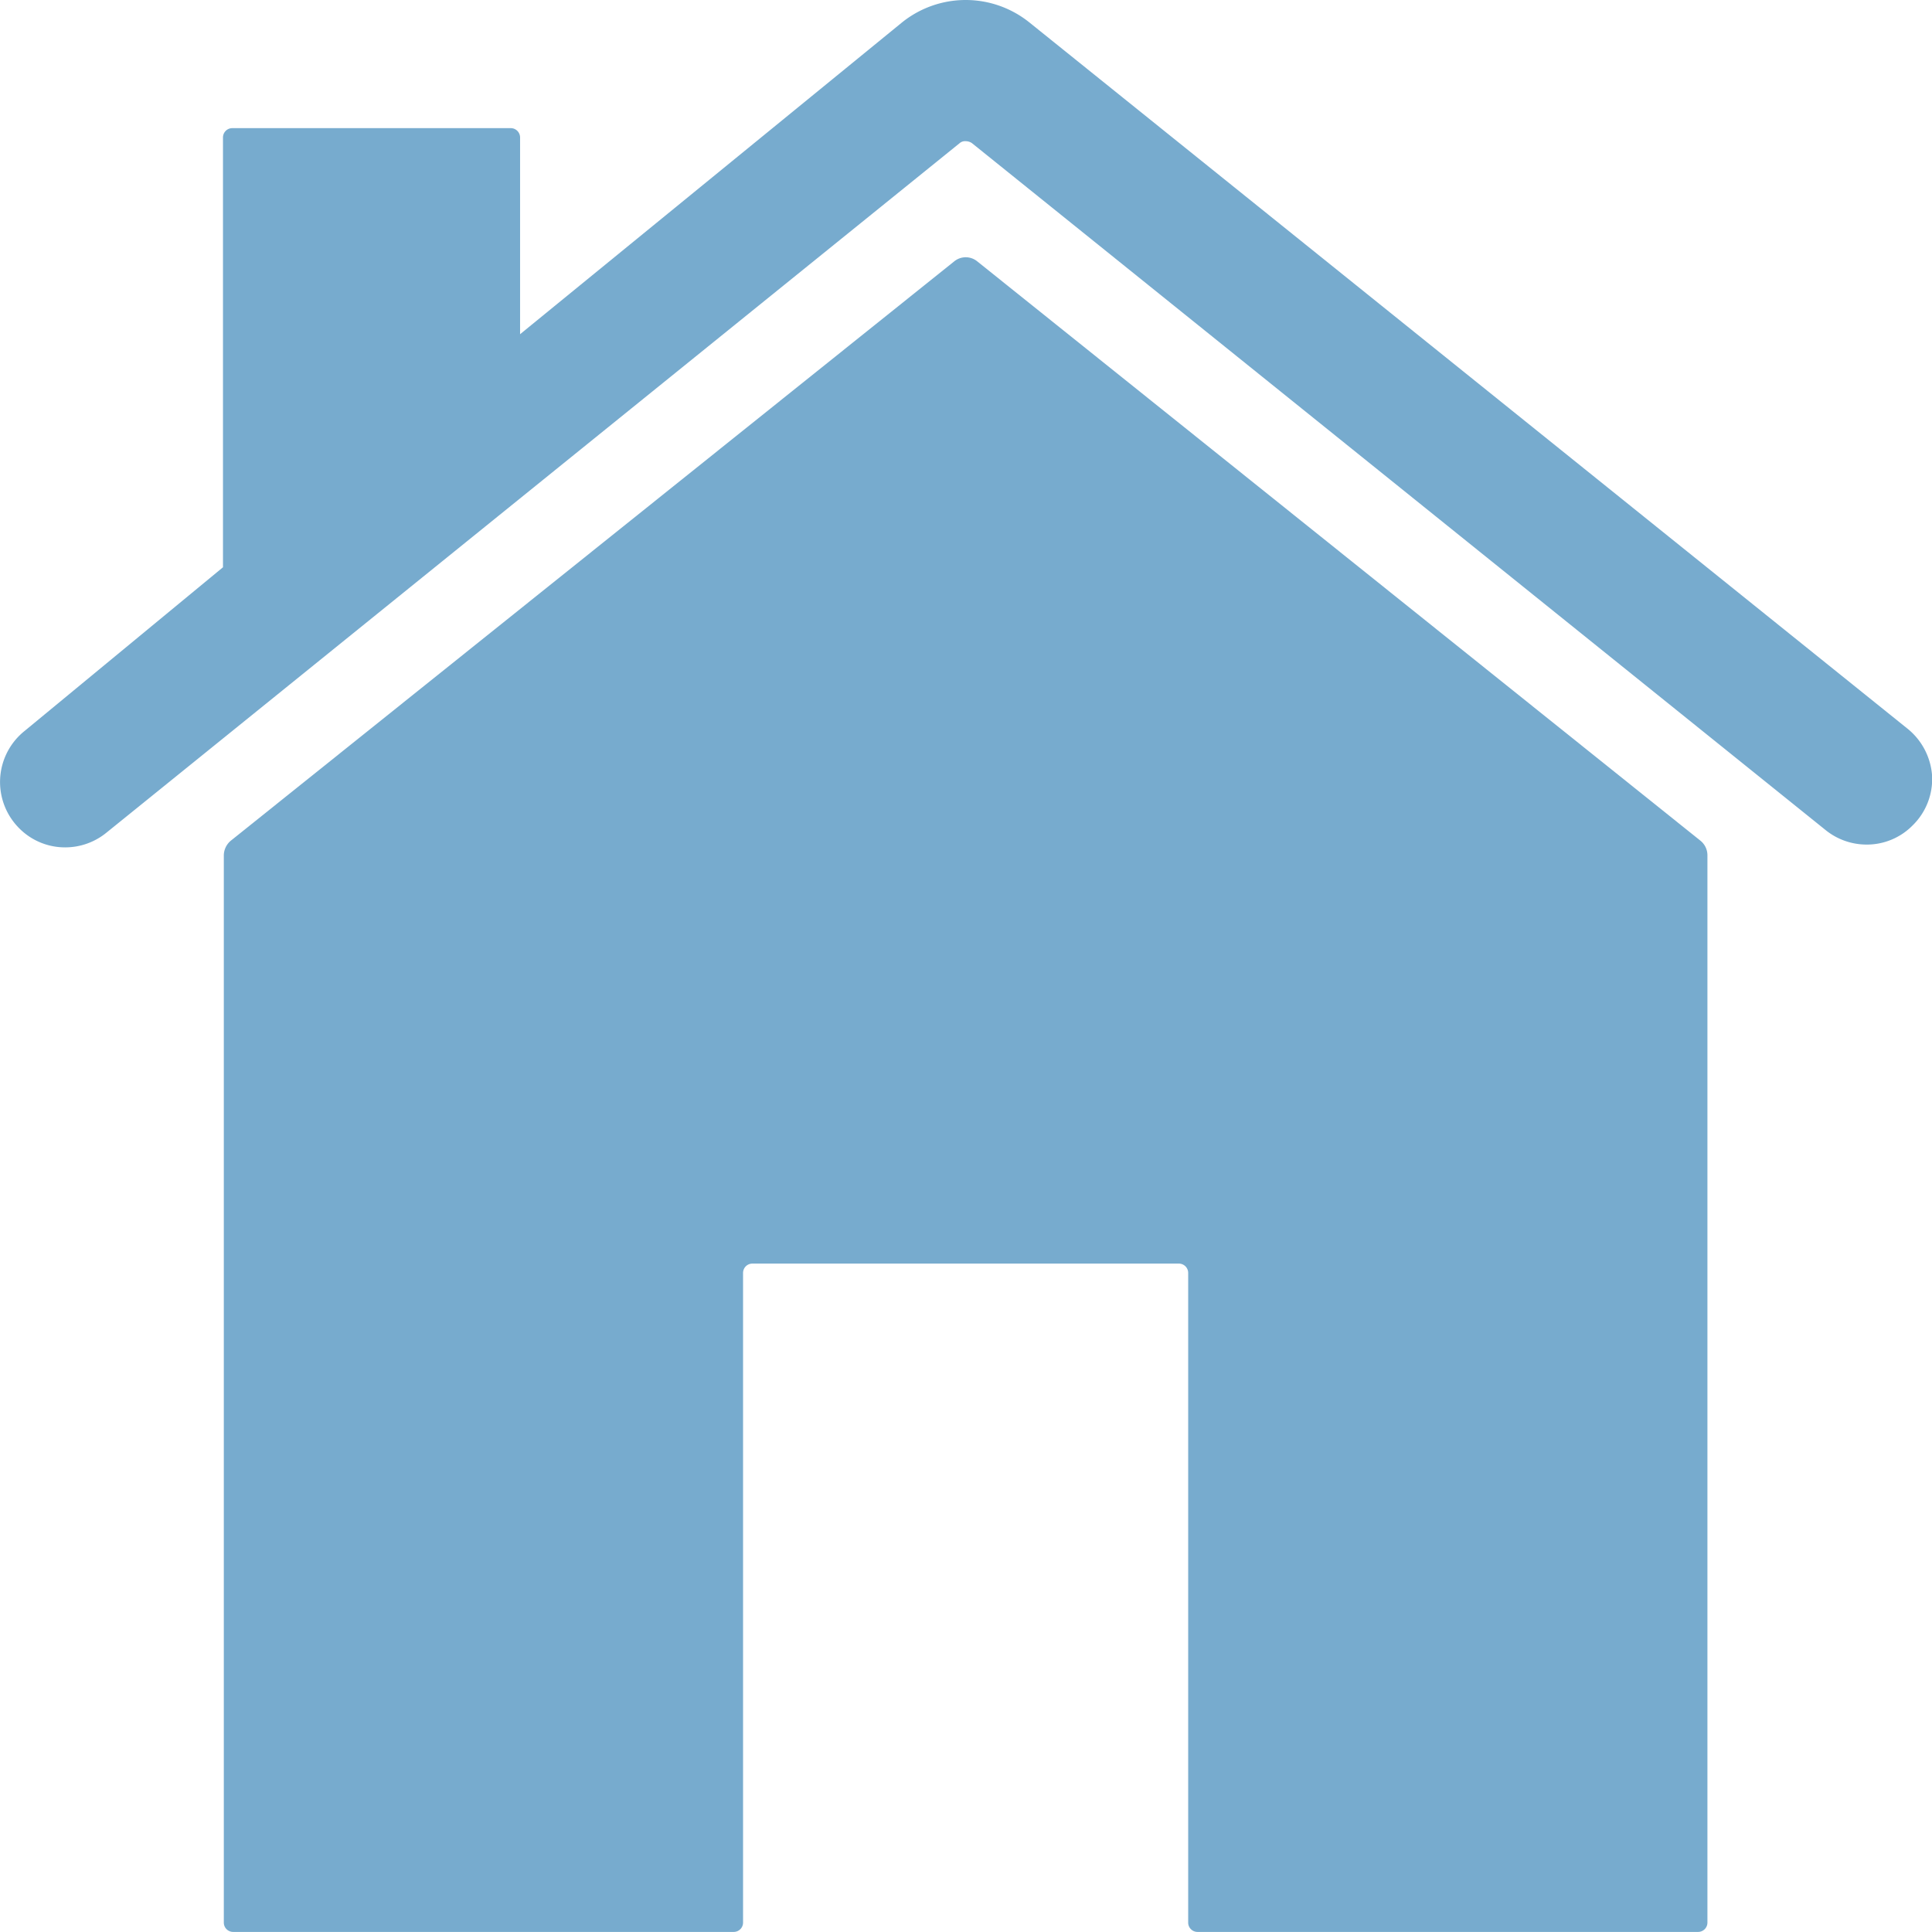
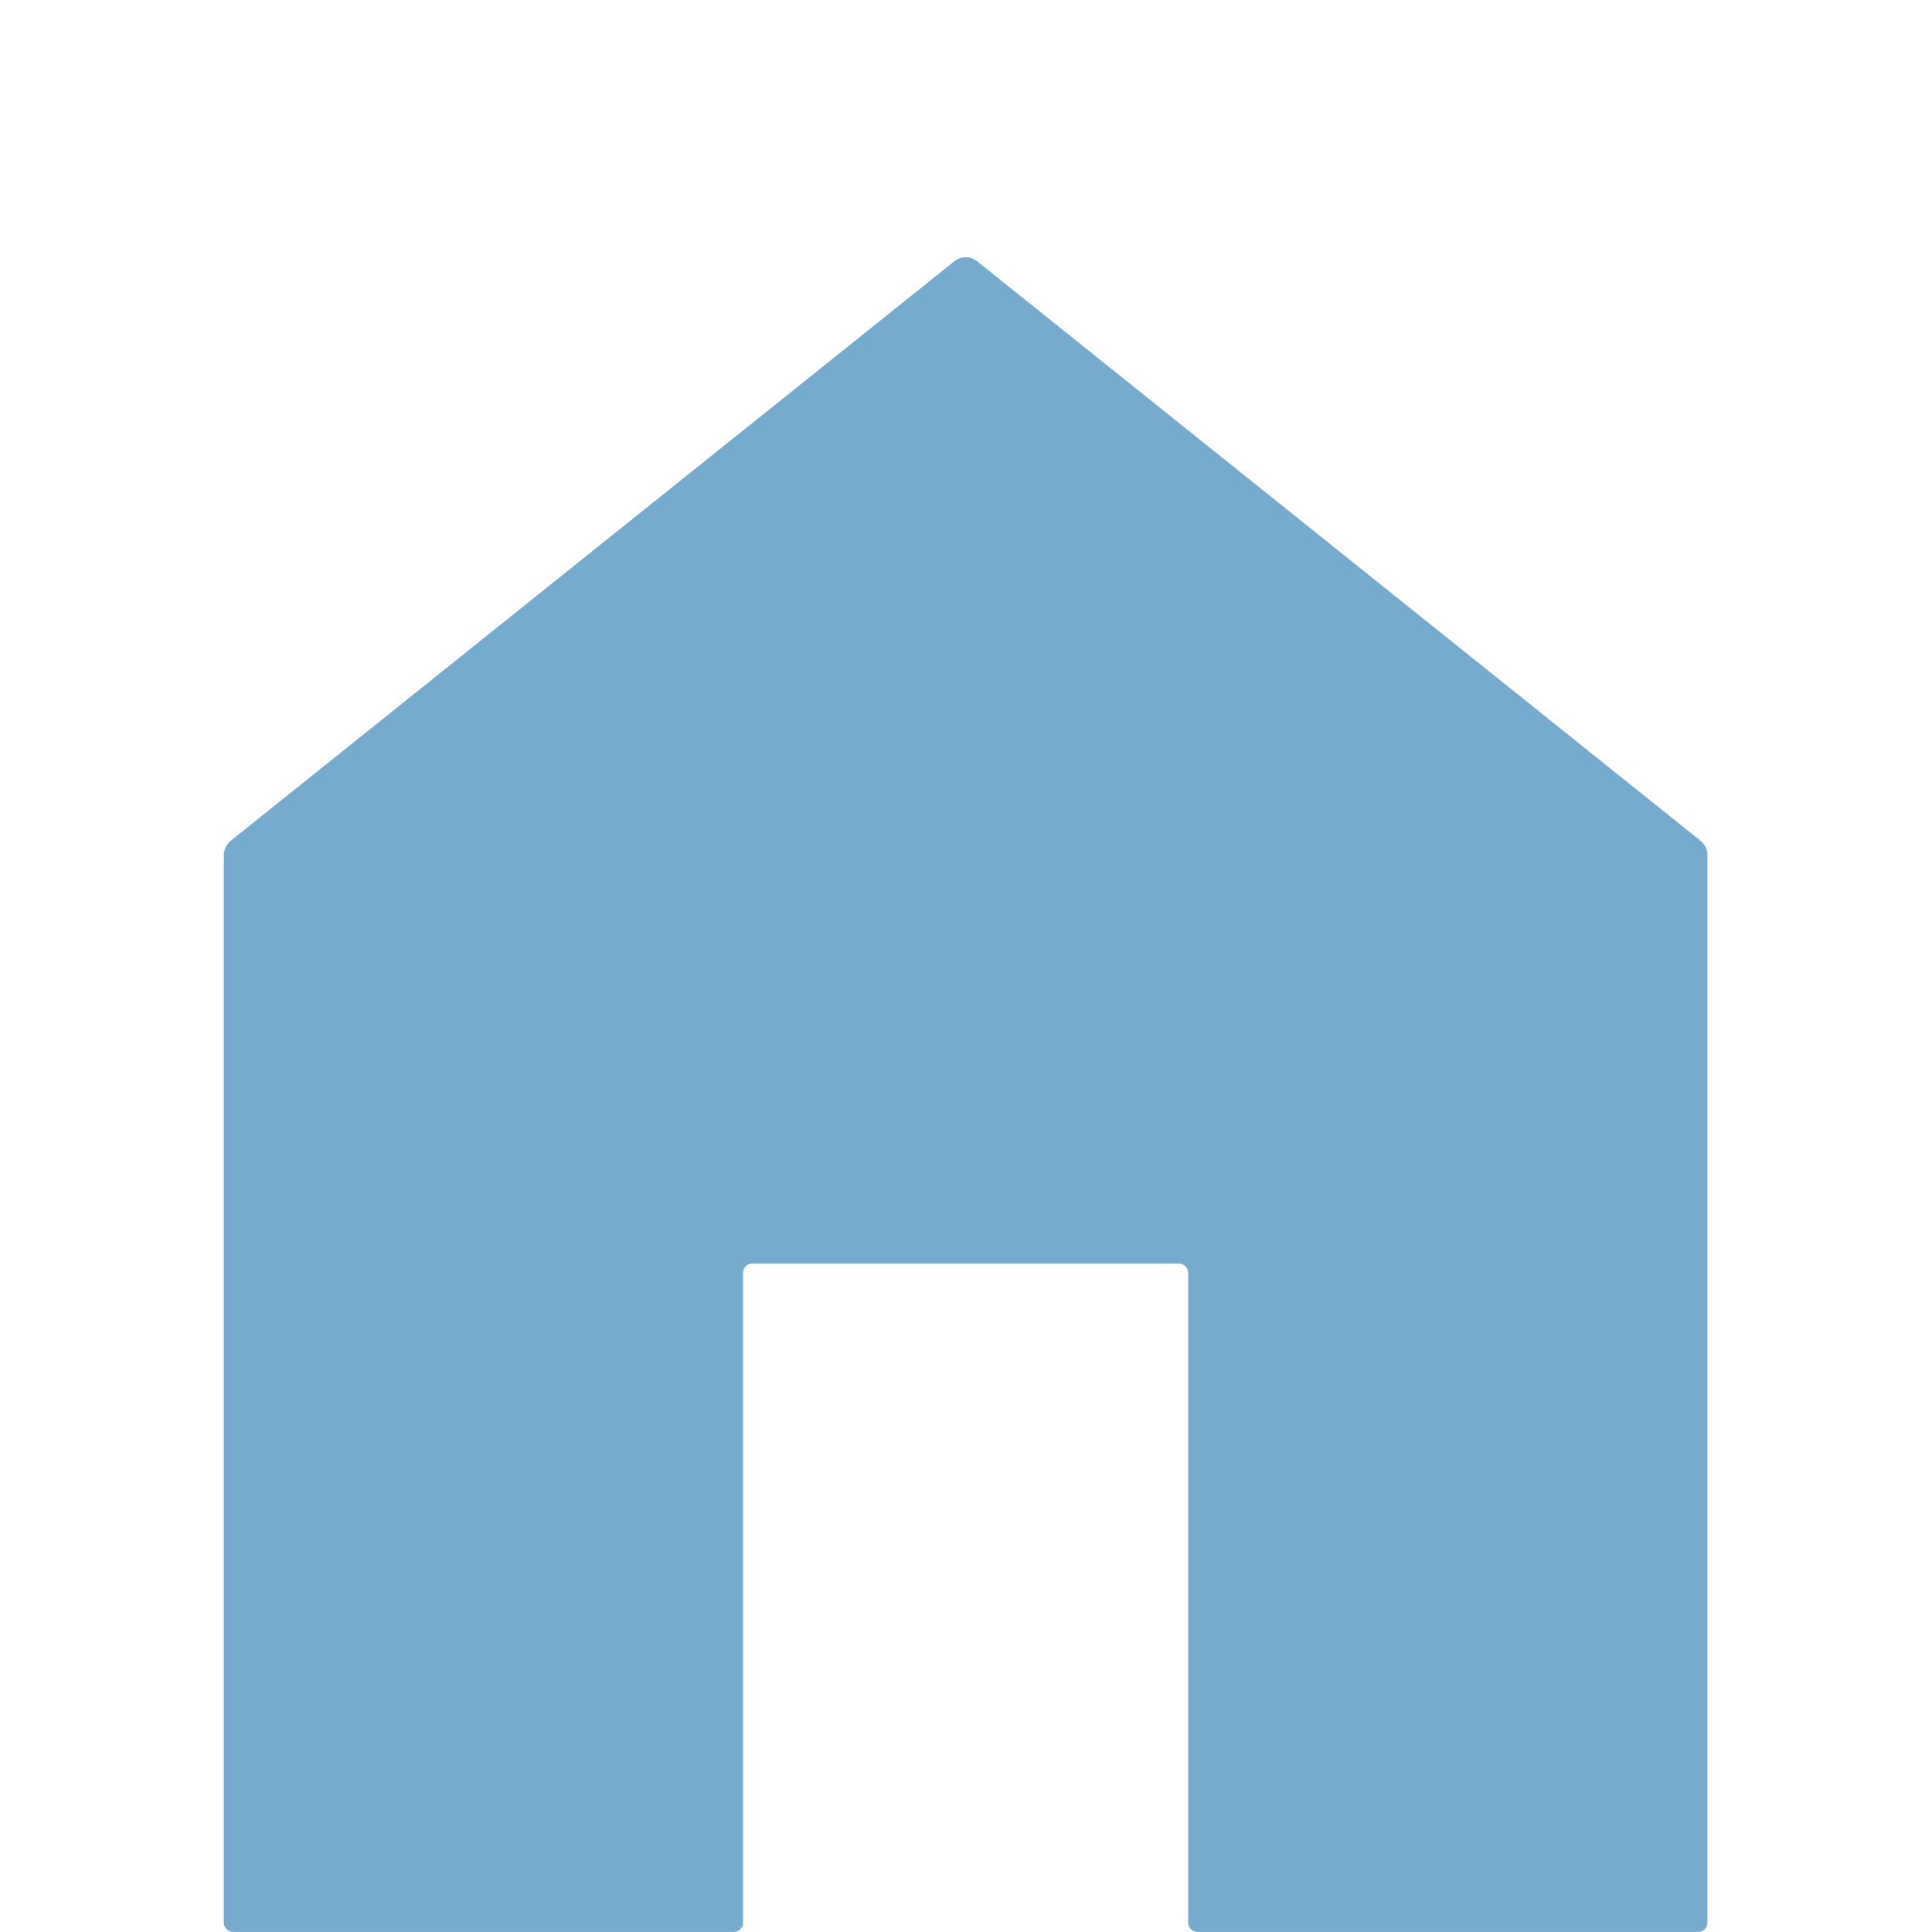
<svg xmlns="http://www.w3.org/2000/svg" width="25.465" height="25.465" viewBox="0 0 25.465 25.465">
  <defs>
    <style>
            .cls-1{fill:#77abce}
        </style>
  </defs>
  <g id="Icon_ionic-ios-home">
    <path id="Pfad_9" d="M16.682 7.311a.24.24 0 0 0-.306 0l-9.534 7.635a.257.257 0 0 0-.092.19v14.071a.123.123 0 0 0 .122.122h6.6a.123.123 0 0 0 .122-.122v-8.565a.123.123 0 0 1 .122-.122h5.623a.123.123 0 0 1 .122.122v8.565a.123.123 0 0 0 .122.122h6.6a.123.123 0 0 0 .122-.122V15.136a.247.247 0 0 0-.092-.19z" class="cls-1" transform="translate(-3.8 -3.865)" />
-     <path id="Pfad_10" d="M28.507 12.972L16.941 3.67a1.339 1.339 0 0 0-1.677 0l-5.035 4.11V5.187a.123.123 0 0 0-.122-.123H6.435a.123.123 0 0 0-.122.123v5.665L3.7 13.008a.862.862 0 0 0-.073 1.284.85.85 0 0 0 .606.252.86.86 0 0 0 .539-.19l11.252-9.093a.109.109 0 0 1 .08-.025.148.148 0 0 1 .08.025l11.254 9.056a.86.86 0 0 0 .539.19.845.845 0 0 0 .606-.252.854.854 0 0 0 .257-.657.874.874 0 0 0-.333-.626z" class="cls-1" transform="translate(-3.374 -3.375)" />
  </g>
</svg>